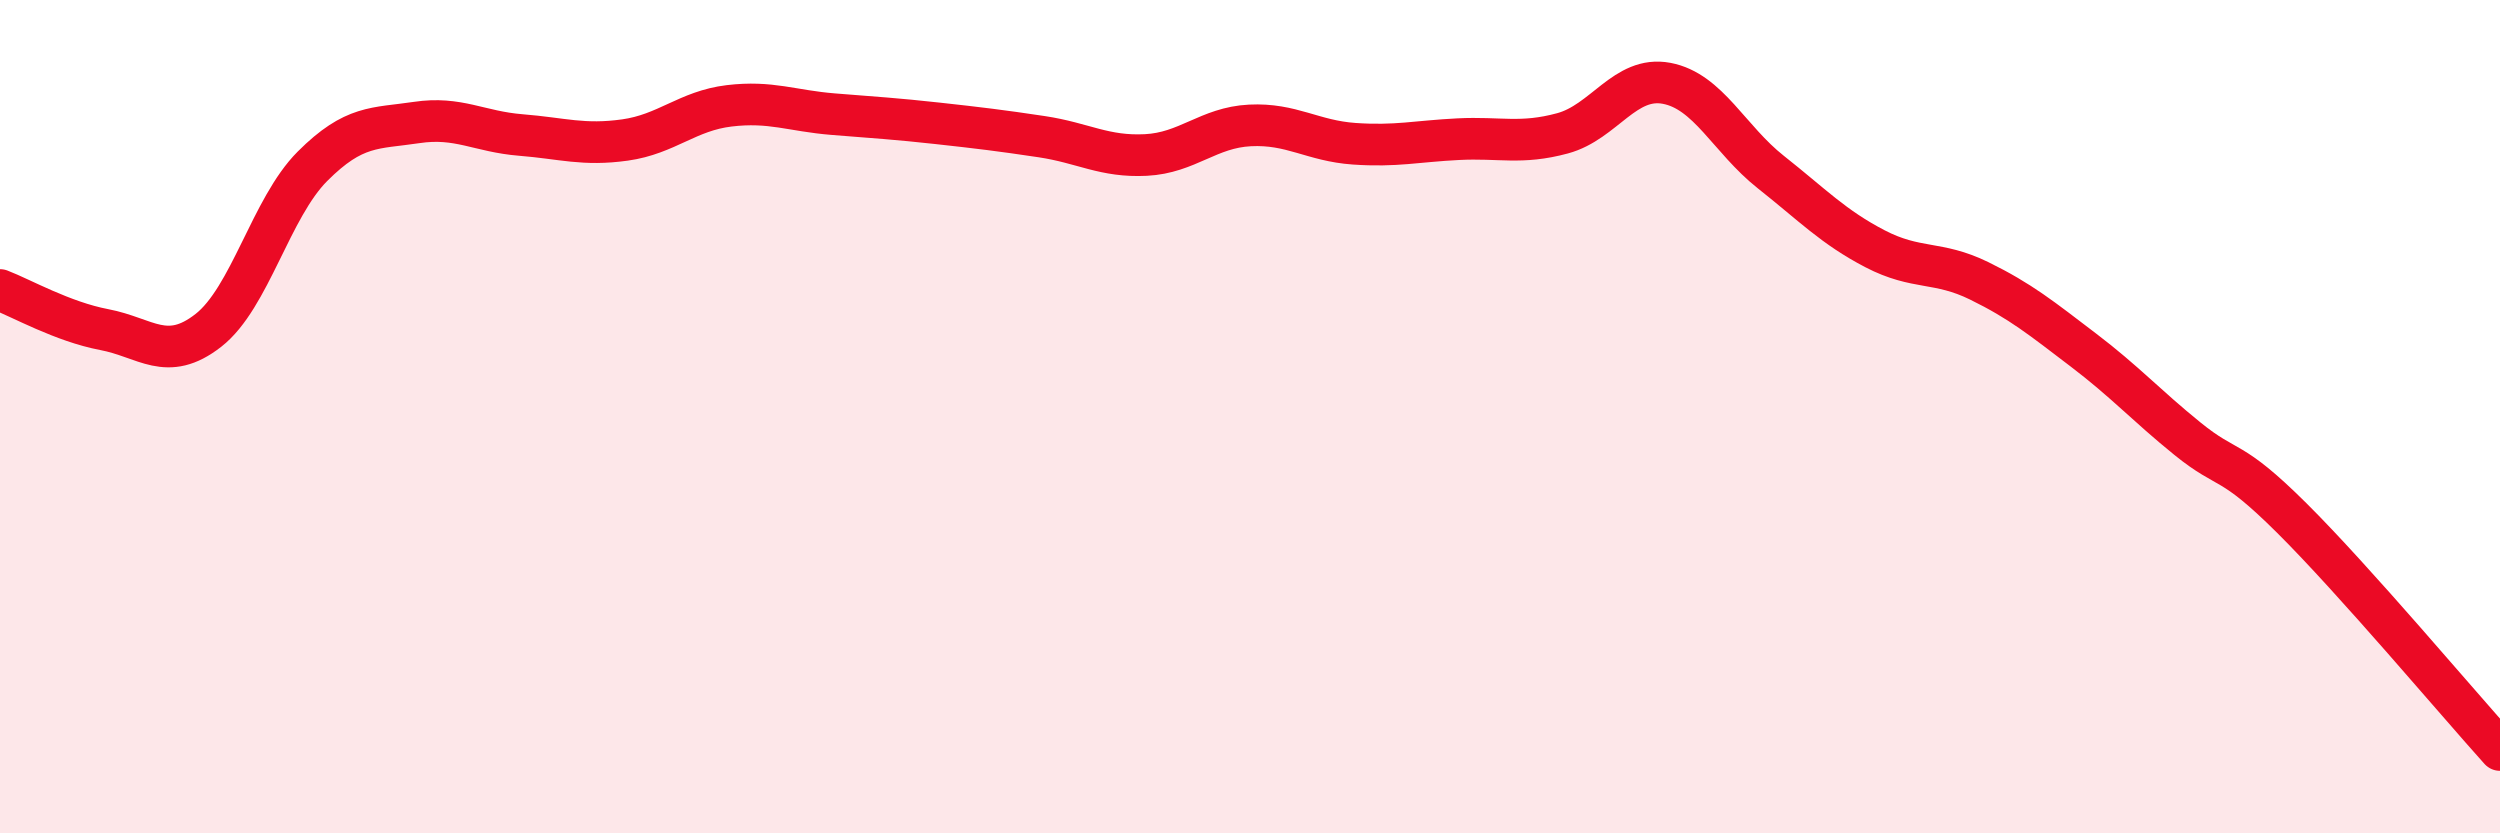
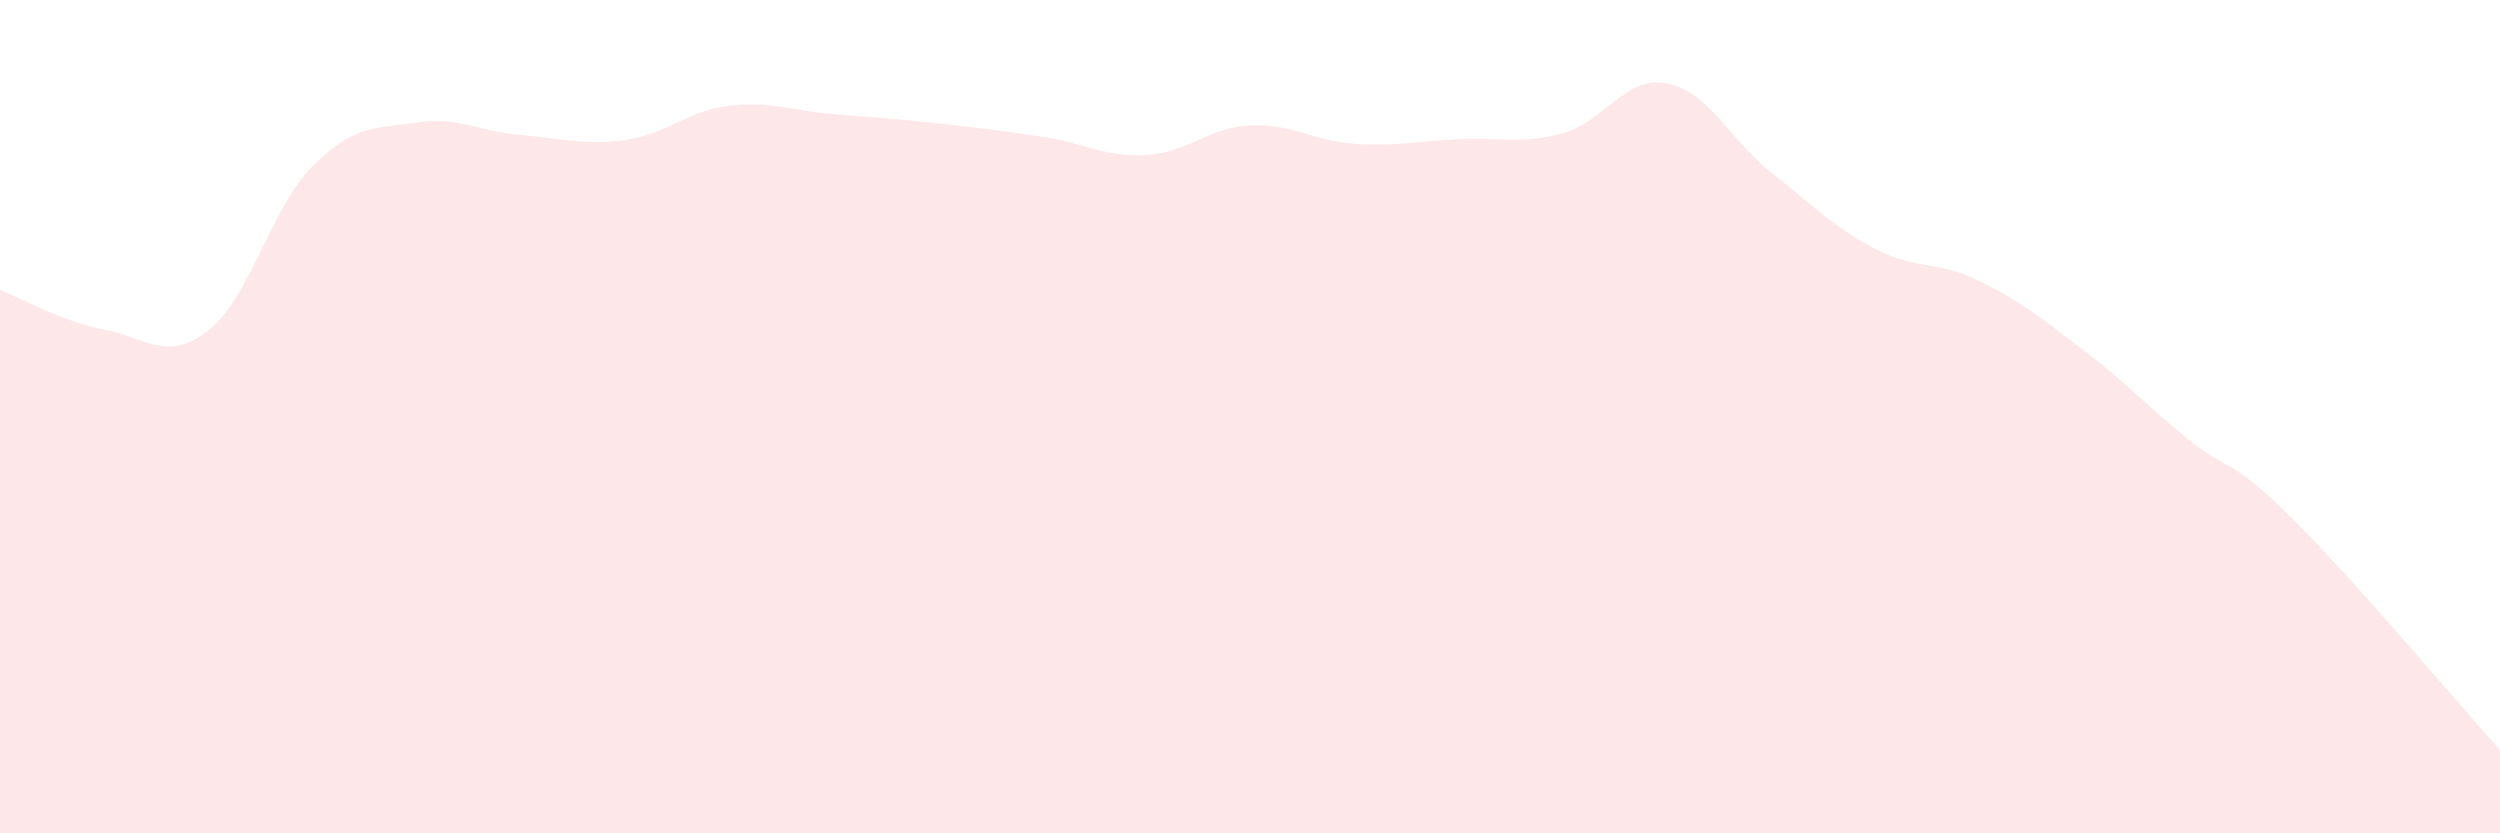
<svg xmlns="http://www.w3.org/2000/svg" width="60" height="20" viewBox="0 0 60 20">
  <path d="M 0,6.96 C 0.5,7.15 1.5,7.72 2.5,7.91 C 3.5,8.1 4,8.71 5,7.93 C 6,7.15 6.5,4.99 7.5,3.99 C 8.5,2.99 9,3.09 10,2.94 C 11,2.79 11.5,3.16 12.5,3.24 C 13.5,3.32 14,3.5 15,3.36 C 16,3.22 16.5,2.66 17.5,2.54 C 18.5,2.42 19,2.66 20,2.74 C 21,2.82 21.5,2.85 22.5,2.96 C 23.5,3.07 24,3.13 25,3.28 C 26,3.43 26.5,3.77 27.5,3.72 C 28.5,3.67 29,3.06 30,3.01 C 31,2.96 31.5,3.38 32.5,3.45 C 33.5,3.52 34,3.39 35,3.34 C 36,3.29 36.5,3.47 37.5,3.2 C 38.5,2.93 39,1.81 40,2 C 41,2.19 41.5,3.34 42.5,4.13 C 43.5,4.92 44,5.45 45,5.97 C 46,6.49 46.5,6.25 47.5,6.74 C 48.5,7.23 49,7.64 50,8.4 C 51,9.16 51.5,9.72 52.5,10.53 C 53.5,11.34 53.5,10.94 55,12.43 C 56.5,13.92 59,16.89 60,18L60 20L0 20Z" fill="#EB0A25" opacity="0.1" stroke-linecap="round" stroke-linejoin="round" />
-   <path d="M 0,6.96 C 0.5,7.15 1.5,7.72 2.5,7.91 C 3.5,8.1 4,8.71 5,7.93 C 6,7.15 6.5,4.99 7.5,3.99 C 8.5,2.99 9,3.09 10,2.94 C 11,2.79 11.5,3.16 12.5,3.24 C 13.5,3.32 14,3.5 15,3.36 C 16,3.22 16.5,2.66 17.5,2.54 C 18.5,2.42 19,2.66 20,2.74 C 21,2.82 21.5,2.85 22.5,2.96 C 23.5,3.07 24,3.13 25,3.28 C 26,3.43 26.5,3.77 27.5,3.72 C 28.5,3.67 29,3.06 30,3.01 C 31,2.96 31.5,3.38 32.5,3.45 C 33.5,3.52 34,3.39 35,3.34 C 36,3.29 36.5,3.47 37.5,3.2 C 38.5,2.93 39,1.81 40,2 C 41,2.19 41.5,3.34 42.5,4.13 C 43.5,4.92 44,5.45 45,5.97 C 46,6.49 46.5,6.25 47.5,6.74 C 48.5,7.23 49,7.64 50,8.4 C 51,9.16 51.5,9.72 52.5,10.53 C 53.5,11.34 53.5,10.94 55,12.43 C 56.5,13.92 59,16.89 60,18" stroke="#EB0A25" stroke-width="1" fill="none" stroke-linecap="round" stroke-linejoin="round" />
</svg>